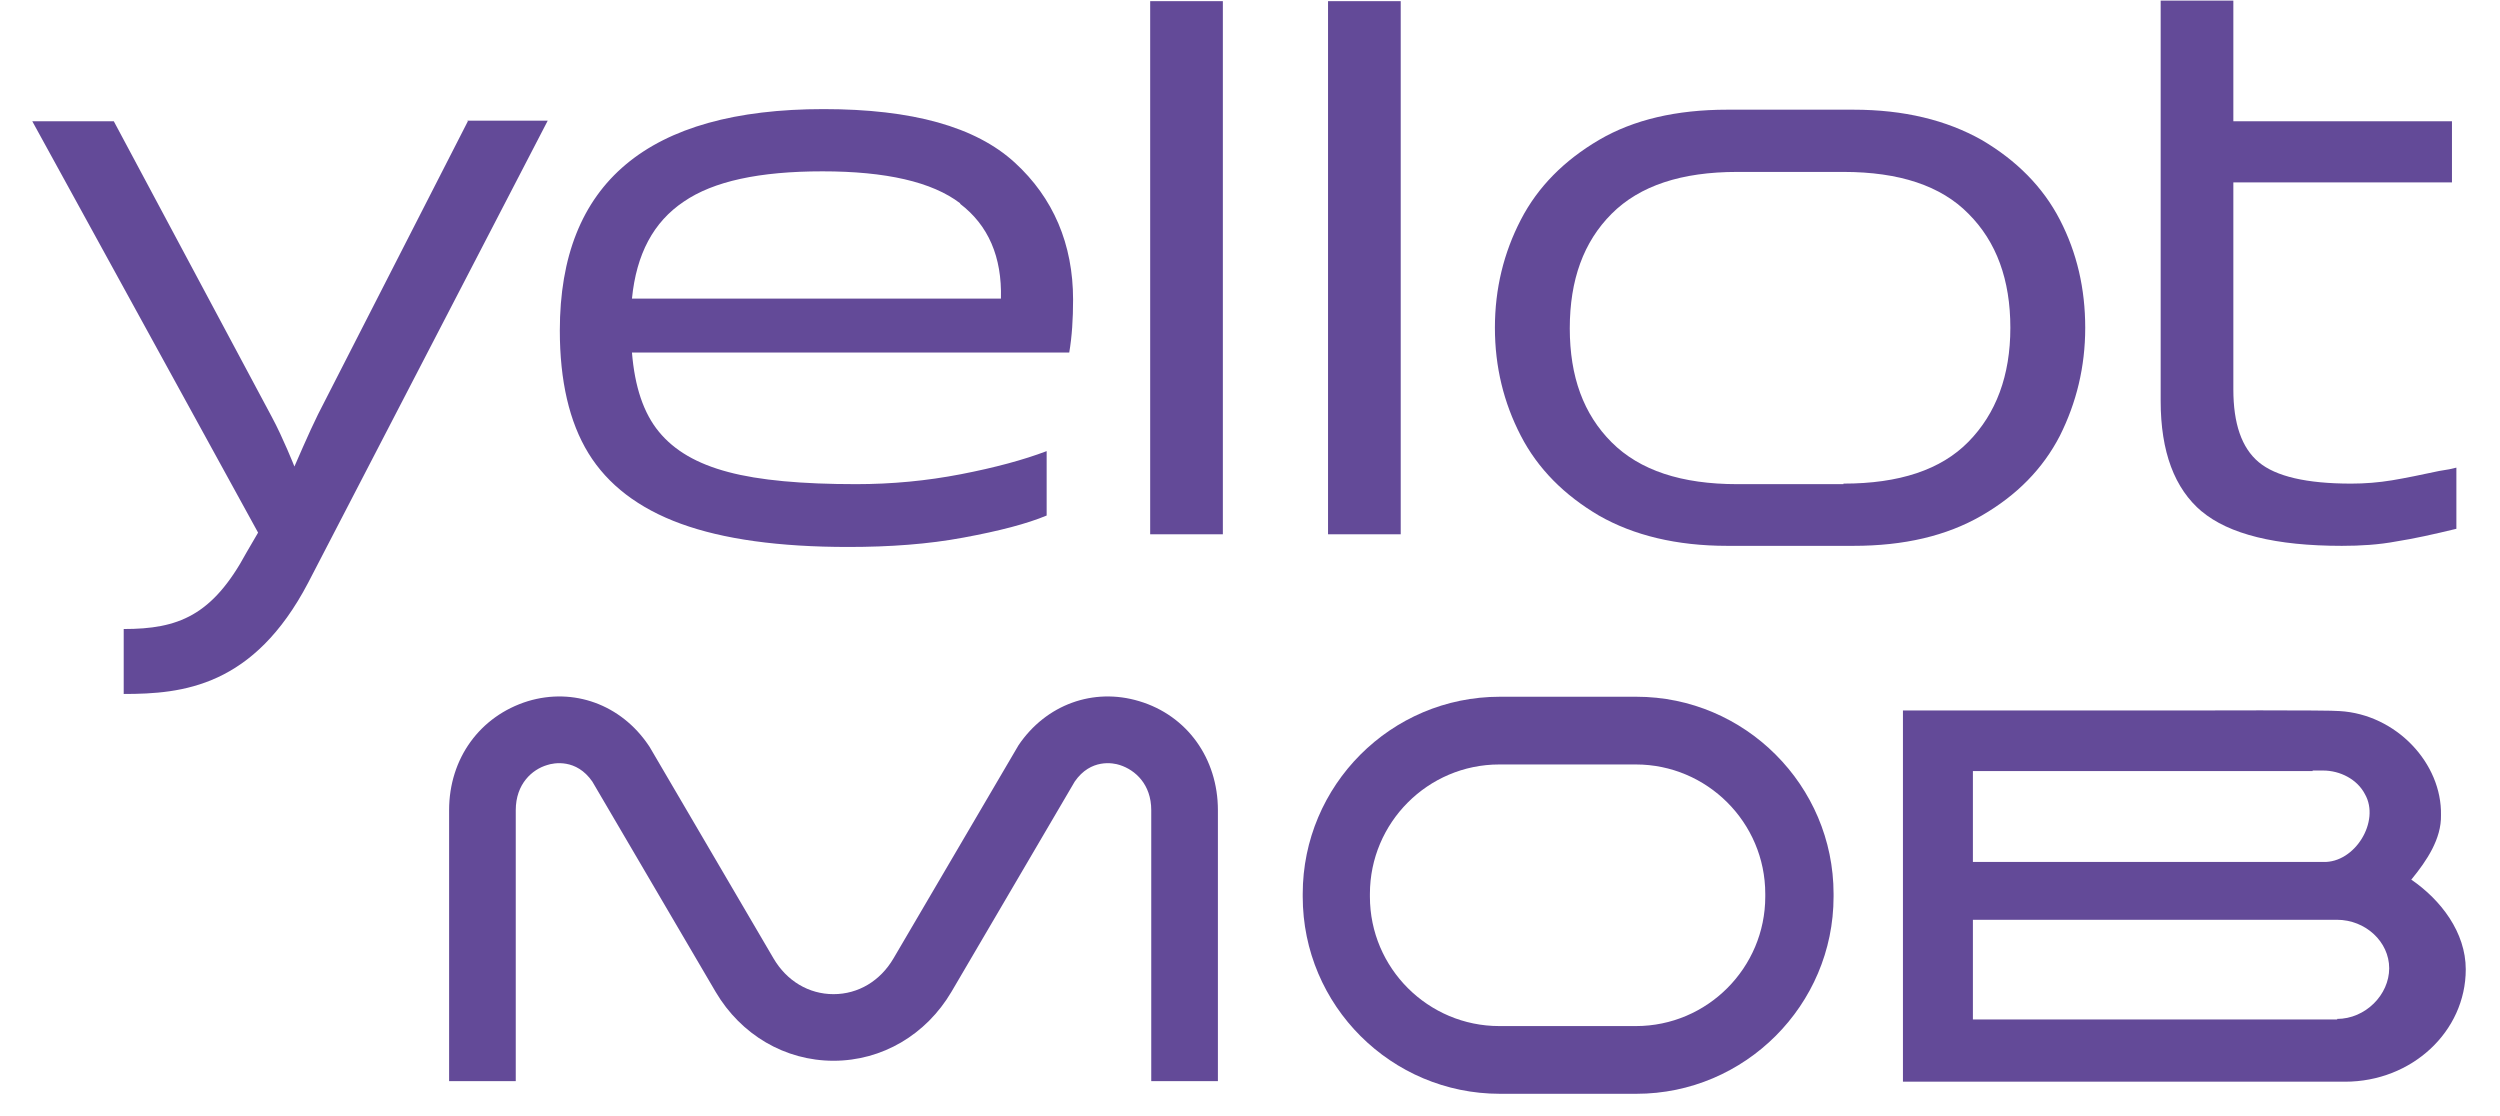
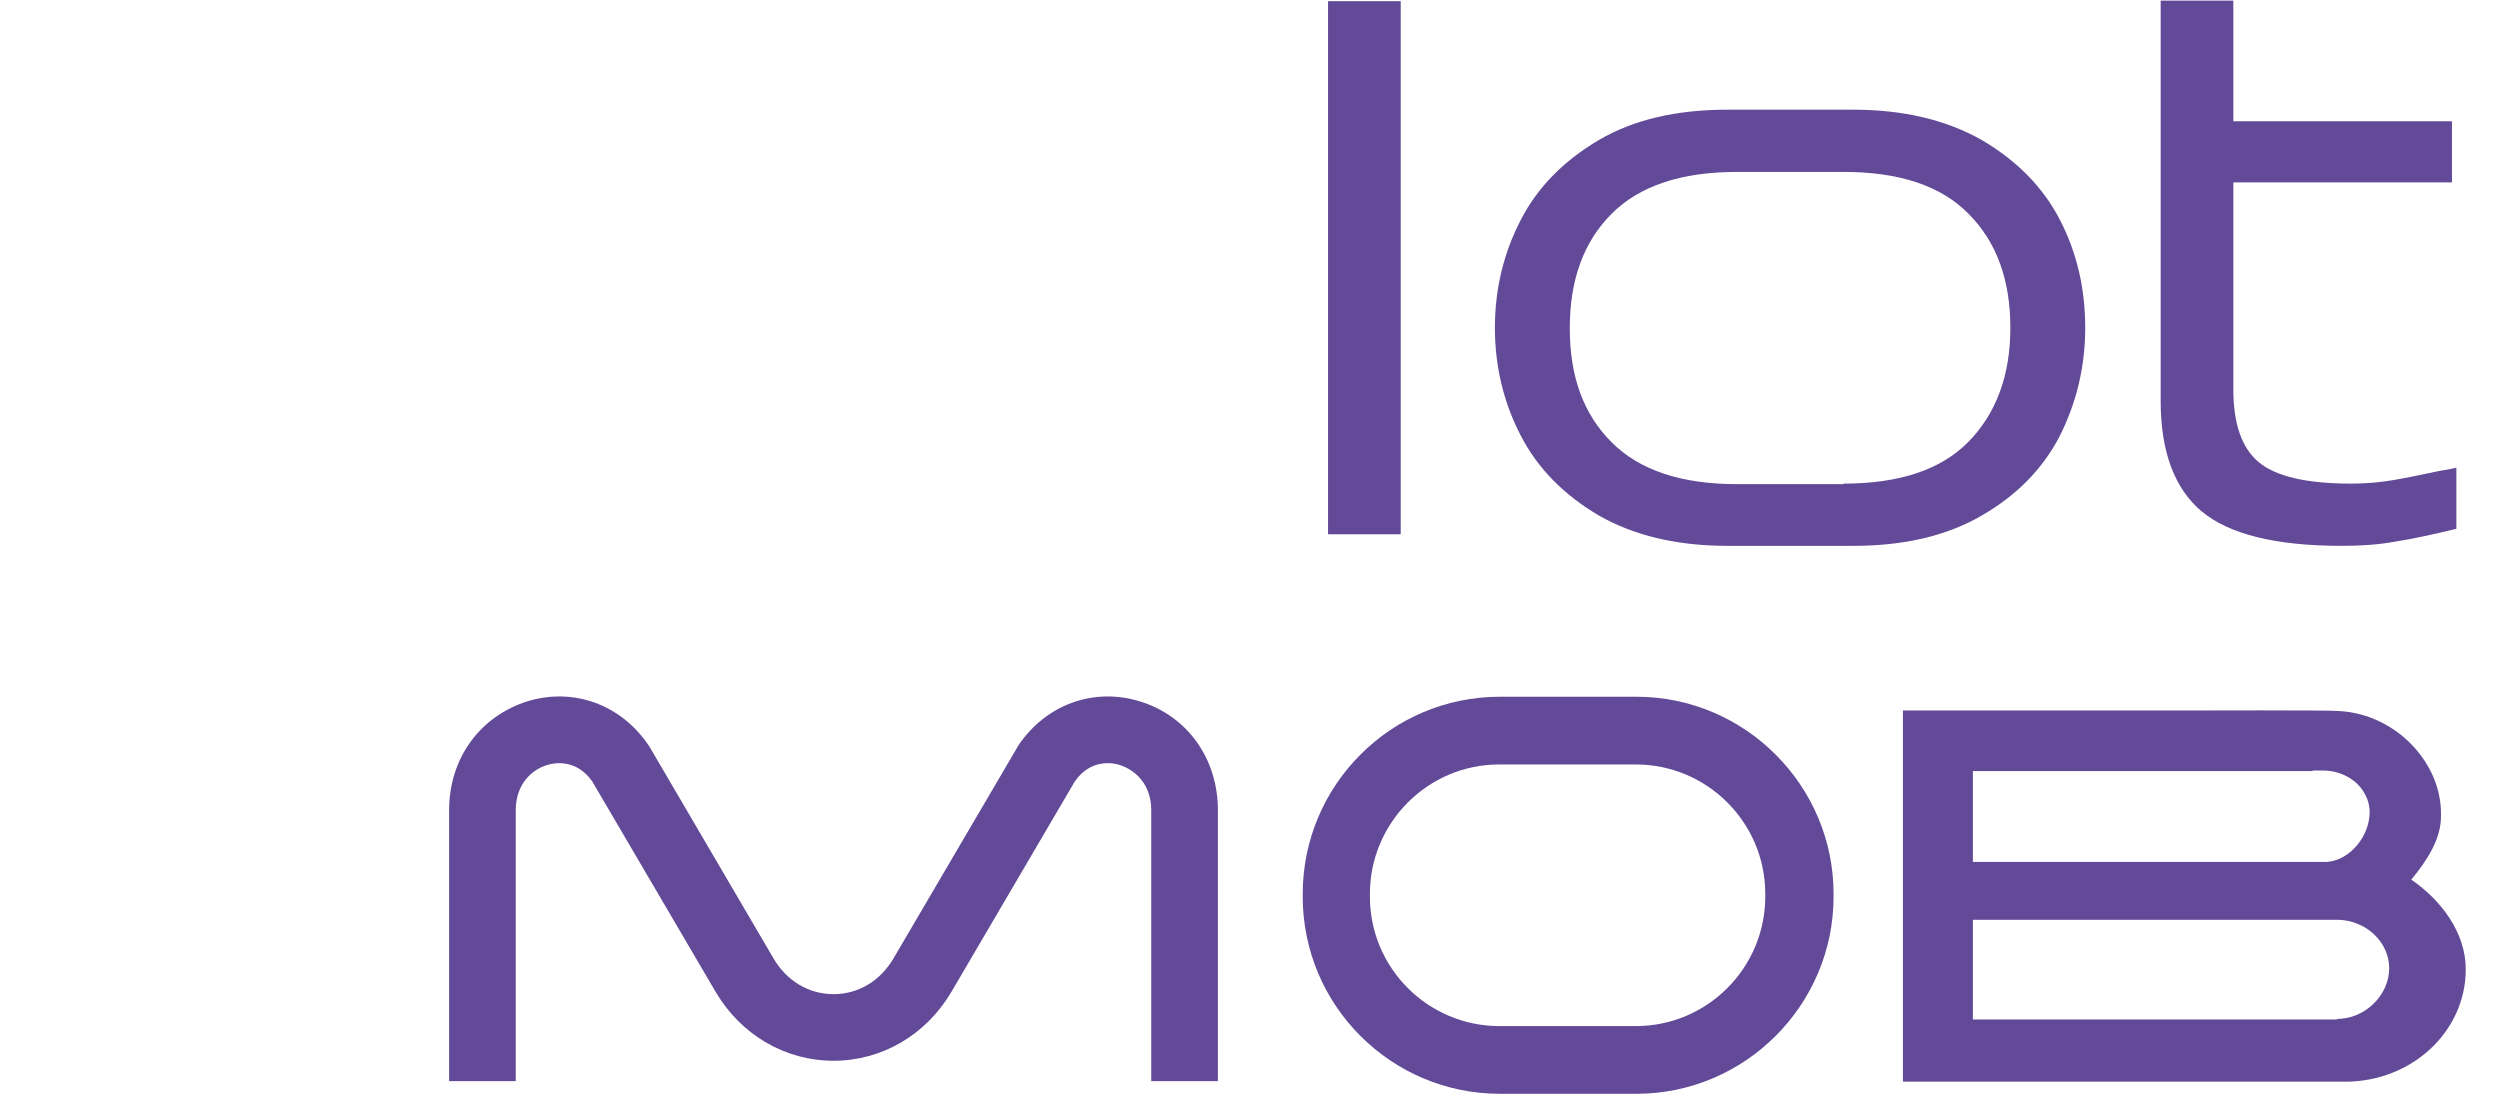
<svg xmlns="http://www.w3.org/2000/svg" width="56" height="25" viewBox="0 0 56 25" fill="none">
-   <path d="M23.938 7.897H14.156C14.218 8.662 14.415 9.254 14.761 9.673C15.106 10.093 15.612 10.389 16.315 10.574C17.006 10.759 17.968 10.845 19.177 10.845C19.979 10.845 20.756 10.771 21.521 10.623C22.285 10.475 22.927 10.302 23.445 10.105V11.548C23.001 11.733 22.384 11.894 21.582 12.042C20.793 12.19 19.929 12.252 19.004 12.252C17.45 12.252 16.204 12.079 15.254 11.733C14.305 11.388 13.614 10.857 13.182 10.154C12.75 9.451 12.54 8.526 12.54 7.403C12.54 4.097 14.514 2.444 18.449 2.444C20.435 2.444 21.854 2.839 22.73 3.641C23.593 4.43 24.037 5.467 24.037 6.713C24.037 7.144 24.012 7.539 23.951 7.897M21.508 4.554C20.879 4.073 19.843 3.838 18.424 3.838C17.006 3.838 15.982 4.06 15.316 4.517C14.637 4.973 14.255 5.689 14.156 6.688H22.421C22.446 5.75 22.137 5.047 21.508 4.566" fill="#634A98" />
-   <path d="M27.392 0.026H25.764V11.968H27.392V0.026Z" fill="#634A98" />
  <path d="M31.376 0.026H29.748V11.968H31.376V0.026Z" fill="#634A98" />
  <path d="M35.817 11.549C35.04 11.092 34.448 10.5 34.066 9.76C33.683 9.02 33.486 8.218 33.486 7.342C33.486 6.466 33.683 5.664 34.066 4.924C34.448 4.184 35.04 3.592 35.817 3.135C36.594 2.679 37.556 2.457 38.691 2.457H41.516C42.651 2.457 43.601 2.691 44.39 3.135C45.167 3.592 45.76 4.184 46.142 4.924C46.524 5.664 46.709 6.466 46.709 7.342C46.709 8.218 46.512 9.02 46.142 9.76C45.76 10.5 45.18 11.092 44.39 11.549C43.601 12.005 42.651 12.227 41.516 12.227H38.691C37.556 12.227 36.594 11.993 35.817 11.549ZM41.294 10.833C42.54 10.833 43.477 10.525 44.094 9.895C44.711 9.266 45.032 8.415 45.032 7.342C45.032 6.269 44.723 5.417 44.094 4.788C43.477 4.159 42.54 3.851 41.294 3.851H38.913C37.667 3.851 36.73 4.159 36.101 4.788C35.472 5.417 35.163 6.269 35.163 7.354C35.163 8.44 35.472 9.279 36.101 9.908C36.73 10.537 37.667 10.845 38.913 10.845H41.294V10.833Z" fill="#634A98" />
  <path d="M49.324 11.462C48.707 10.944 48.399 10.117 48.399 8.982V0.014H50.027V2.716H54.924V4.085H50.027V8.723C50.027 9.488 50.212 10.031 50.595 10.352C50.977 10.672 51.668 10.833 52.667 10.833C52.975 10.833 53.284 10.808 53.58 10.759C53.876 10.71 54.234 10.636 54.641 10.549L54.863 10.512L55.023 10.475V11.845C54.517 11.968 54.073 12.066 53.678 12.128C53.284 12.202 52.877 12.227 52.457 12.227C50.977 12.227 49.928 11.968 49.312 11.45" fill="#634A98" />
-   <path d="M10.48 2.716L7.125 9.279C6.94 9.649 6.595 10.45 6.595 10.45C6.595 10.45 6.336 9.797 6.089 9.34L2.549 2.716H0.723L5.781 11.931L5.522 12.375C4.757 13.794 3.992 14.09 2.771 14.09V15.545C4.091 15.545 5.682 15.385 6.903 13.053L12.269 2.703H10.468L10.48 2.716Z" fill="#634A98" />
  <path d="M27.281 24.218H25.788V18.148C25.788 17.569 25.43 17.248 25.085 17.137C24.937 17.087 24.431 16.989 24.074 17.507L21.311 22.219C20.743 23.181 19.756 23.761 18.671 23.761C17.585 23.761 16.598 23.181 16.031 22.219L13.268 17.507C12.91 16.989 12.404 17.087 12.256 17.137C11.923 17.235 11.553 17.556 11.553 18.148V24.218H10.06V18.148C10.06 16.989 10.751 16.039 11.825 15.706C12.848 15.397 13.909 15.78 14.526 16.693L14.551 16.73L17.326 21.467C17.622 21.973 18.116 22.269 18.671 22.269C19.226 22.269 19.719 21.973 20.015 21.467L22.815 16.693C23.432 15.78 24.493 15.397 25.517 15.706C26.59 16.026 27.281 16.989 27.281 18.148V24.218Z" fill="#634A98" />
  <path d="M54.024 19.69C54.357 19.283 54.69 18.79 54.678 18.259C54.702 17.1 53.678 16.002 52.408 15.928C52.211 15.903 49.09 15.915 48.806 15.915C47.252 15.915 45.722 15.915 44.193 15.915H42.626V24.23H52.531C54.024 24.23 55.233 23.107 55.233 21.713C55.233 20.887 54.678 20.159 54.012 19.703M51.803 17.26H52.038C52.42 17.26 52.803 17.457 52.975 17.79C53.321 18.395 52.753 19.332 52.038 19.308H51.803C49.361 19.308 46.697 19.308 44.193 19.308V17.272C46.697 17.272 49.349 17.272 51.803 17.272M52.359 22.836H44.193V20.603C45.809 20.603 47.276 20.603 48.806 20.603H52.346C52.988 20.603 53.518 21.096 53.518 21.689C53.518 22.281 52.988 22.824 52.346 22.824" fill="#634A98" />
-   <path d="M36.656 15.607H33.597C31.154 15.607 29.181 17.593 29.181 20.023V20.085C29.181 22.528 31.167 24.501 33.597 24.501H36.656C39.086 24.501 41.072 22.515 41.072 20.085V20.023C41.072 17.593 39.086 15.607 36.656 15.607ZM39.542 20.085C39.542 21.676 38.247 22.984 36.644 22.984H33.584C31.993 22.984 30.686 21.689 30.686 20.085V20.023C30.686 18.432 31.981 17.124 33.584 17.124H36.644C38.235 17.124 39.542 18.42 39.542 20.023V20.085Z" fill="#634A98" />
+   <path d="M36.656 15.607H33.597C31.154 15.607 29.181 17.593 29.181 20.023V20.085C29.181 22.528 31.167 24.501 33.597 24.501H36.656C39.086 24.501 41.072 22.515 41.072 20.085V20.023C41.072 17.593 39.086 15.607 36.656 15.607M39.542 20.085C39.542 21.676 38.247 22.984 36.644 22.984H33.584C31.993 22.984 30.686 21.689 30.686 20.085V20.023C30.686 18.432 31.981 17.124 33.584 17.124H36.644C38.235 17.124 39.542 18.42 39.542 20.023V20.085Z" fill="#634A98" />
</svg>